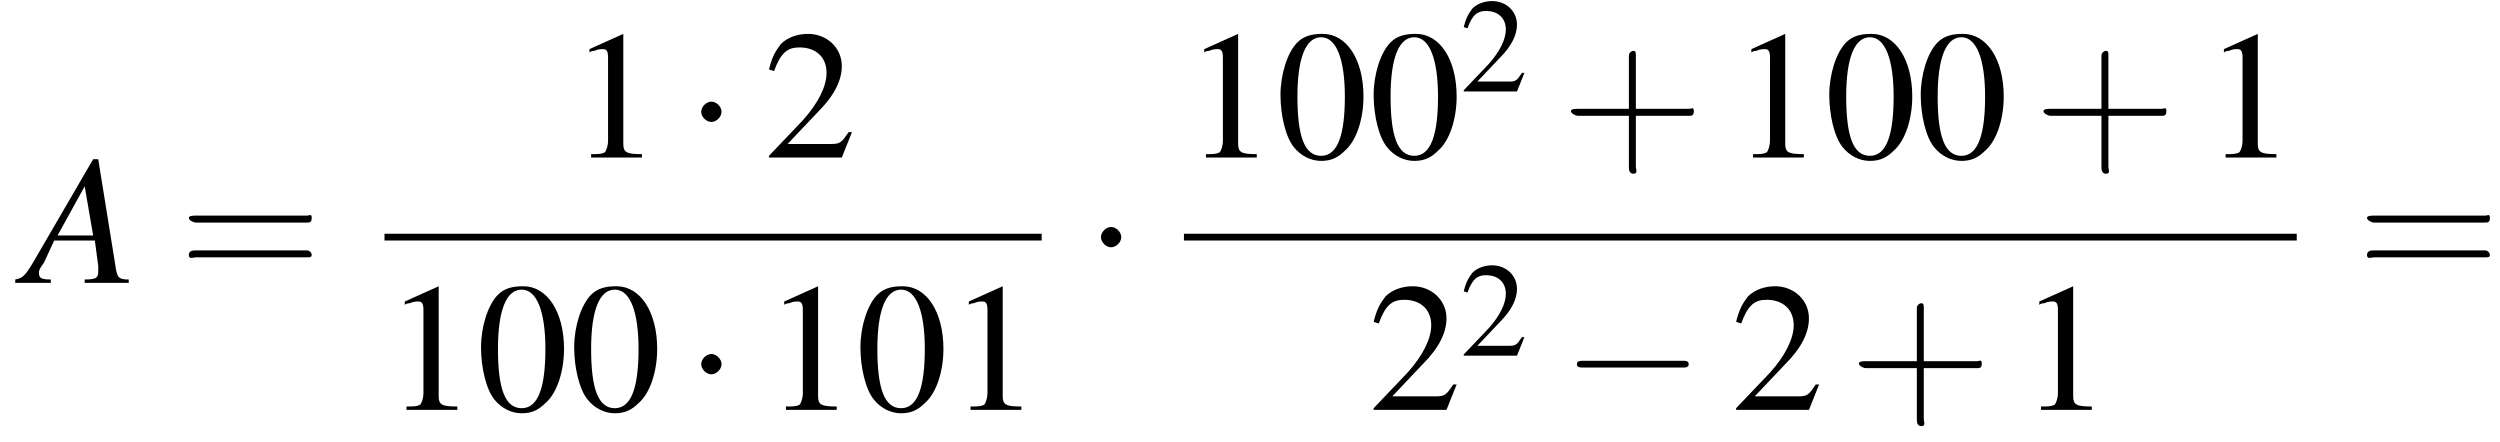
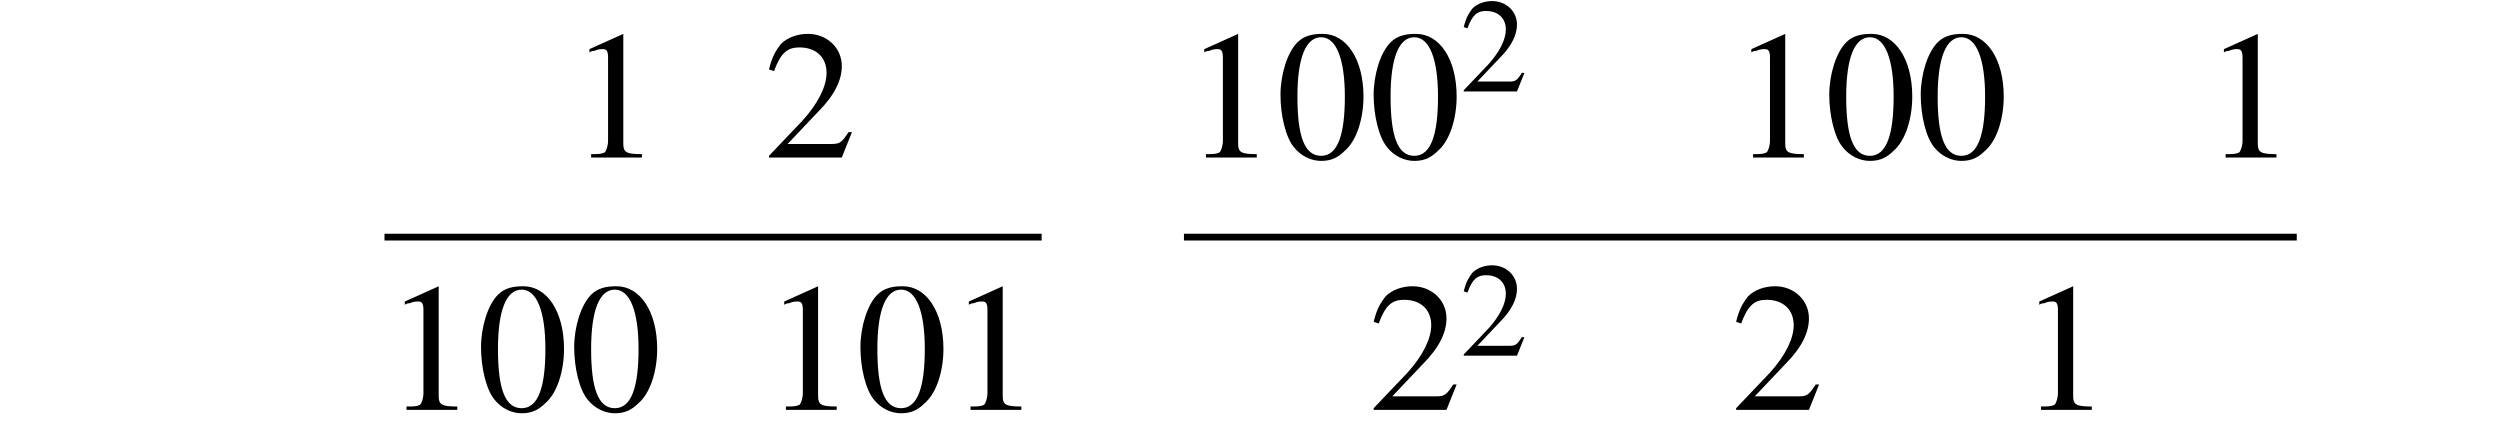
<svg xmlns="http://www.w3.org/2000/svg" xmlns:xlink="http://www.w3.org/1999/xlink" height="26.1pt" version="1.1" viewBox="162.8 69.7 147.6 26.1" width="147.6pt">
  <defs>
-     <path d="M7.2 -2.5C7.3 -2.5 7.5 -2.5 7.5 -2.7S7.3 -2.9 7.2 -2.9H1.3C1.1 -2.9 0.9 -2.9 0.9 -2.7S1.1 -2.5 1.3 -2.5H7.2Z" id="g1-0" />
-     <path d="M2.1 -2.7C2.1 -3 1.8 -3.3 1.5 -3.3S0.9 -3 0.9 -2.7S1.2 -2.1 1.5 -2.1S2.1 -2.4 2.1 -2.7Z" id="g1-1" />
    <use id="g11-50" transform="scale(0.731)" xlink:href="#g3-50" />
-     <path d="M3.2 -1.8H5.5C5.6 -1.8 5.7 -1.8 5.7 -2S5.6 -2.1 5.5 -2.1H3.2V-4.4C3.2 -4.5 3.2 -4.6 3.1 -4.6S2.9 -4.5 2.9 -4.4V-2.1H0.7C0.6 -2.1 0.4 -2.1 0.4 -2S0.6 -1.8 0.7 -1.8H2.9V0.4C2.9 0.5 2.9 0.7 3.1 0.7S3.2 0.5 3.2 0.4V-1.8Z" id="g12-43" />
-     <path d="M5.5 -2.6C5.6 -2.6 5.7 -2.6 5.7 -2.8S5.6 -2.9 5.5 -2.9H0.7C0.6 -2.9 0.4 -2.9 0.4 -2.8S0.6 -2.6 0.7 -2.6H5.5ZM5.5 -1.1C5.6 -1.1 5.7 -1.1 5.7 -1.2S5.6 -1.4 5.5 -1.4H0.7C0.6 -1.4 0.4 -1.4 0.4 -1.2S0.6 -1.1 0.7 -1.1H5.5Z" id="g12-61" />
    <path d="M2.8 -7.3C2.2 -7.3 1.7 -7.2 1.3 -6.8C0.7 -6.2 0.3 -4.9 0.3 -3.7C0.3 -2.5 0.6 -1.2 1.1 -0.6C1.5 -0.1 2.1 0.2 2.7 0.2C3.3 0.2 3.7 0 4.1 -0.4C4.8 -1 5.2 -2.3 5.2 -3.6C5.2 -5.8 4.2 -7.3 2.8 -7.3ZM2.7 -7.1C3.6 -7.1 4.1 -5.8 4.1 -3.6S3.7 -0.1 2.7 -0.1S1.3 -1.3 1.3 -3.6C1.3 -5.9 1.8 -7.1 2.7 -7.1Z" id="g3-48" />
    <path d="M3.2 -7.3L1.2 -6.4V-6.2C1.3 -6.3 1.5 -6.3 1.5 -6.3C1.7 -6.4 1.9 -6.4 2 -6.4C2.2 -6.4 2.3 -6.3 2.3 -5.9V-1C2.3 -0.7 2.2 -0.4 2.1 -0.3C1.9 -0.2 1.7 -0.2 1.3 -0.2V0H4.3V-0.2C3.4 -0.2 3.2 -0.3 3.2 -0.8V-7.3L3.2 -7.3Z" id="g3-49" />
    <path d="M5.2 -1.5L5 -1.5C4.6 -0.9 4.5 -0.8 4 -0.8H1.4L3.2 -2.7C4.2 -3.7 4.6 -4.6 4.6 -5.4C4.6 -6.5 3.7 -7.3 2.6 -7.3C2 -7.3 1.4 -7.1 1 -6.7C0.7 -6.3 0.5 -6 0.3 -5.2L0.6 -5.1C1 -6.2 1.4 -6.5 2.1 -6.5C3.1 -6.5 3.7 -5.9 3.7 -5C3.7 -4.2 3.2 -3.2 2.3 -2.2L0.3 -0.1V0H4.6L5.2 -1.5Z" id="g3-50" />
-     <path d="M6.1 -0.2C5.5 -0.2 5.4 -0.3 5.3 -1.1L4.3 -7.3H4L0.8 -1.8C0 -0.4 -0.1 -0.3 -0.6 -0.2V0H1.5V-0.2C0.9 -0.2 0.8 -0.3 0.8 -0.6C0.8 -0.8 0.9 -0.9 1.1 -1.2L1.7 -2.5H4.1L4.3 -1C4.3 -0.9 4.3 -0.8 4.3 -0.7C4.3 -0.3 4.2 -0.2 3.5 -0.2V0H6.1V-0.2ZM1.9 -2.8L3.5 -5.7L4 -2.8H1.9Z" id="g8-65" />
    <use id="g15-48" xlink:href="#g3-48" />
    <use id="g15-49" xlink:href="#g3-49" />
    <use id="g15-50" xlink:href="#g3-50" />
    <use id="g16-43" transform="scale(1.369)" xlink:href="#g12-43" />
    <use id="g16-61" transform="scale(1.369)" xlink:href="#g12-61" />
  </defs>
  <g id="page1">
    <use x="164.3" xlink:href="#g8-65" y="86.4" />
    <use x="173.4" xlink:href="#g16-61" y="86.4" />
    <use x="196.4" xlink:href="#g15-49" y="79" />
    <use x="203.3" xlink:href="#g1-1" y="79" />
    <use x="207.9" xlink:href="#g15-50" y="79" />
    <rect height="0.4" width="38.8" x="185.5" y="83.5" />
    <use x="185.5" xlink:href="#g15-49" y="93.9" />
    <use x="190.9" xlink:href="#g15-48" y="93.9" />
    <use x="196.4" xlink:href="#g15-48" y="93.9" />
    <use x="203.3" xlink:href="#g1-1" y="93.9" />
    <use x="207.9" xlink:href="#g15-49" y="93.9" />
    <use x="213.3" xlink:href="#g15-48" y="93.9" />
    <use x="218.8" xlink:href="#g15-49" y="93.9" />
    <use x="226.9" xlink:href="#g1-1" y="86.4" />
    <use x="232.7" xlink:href="#g15-49" y="79" />
    <use x="238.1" xlink:href="#g15-48" y="79" />
    <use x="243.6" xlink:href="#g15-48" y="79" />
    <use x="249" xlink:href="#g11-50" y="75.1" />
    <use x="255" xlink:href="#g16-43" y="79" />
    <use x="265" xlink:href="#g15-49" y="79" />
    <use x="270.5" xlink:href="#g15-48" y="79" />
    <use x="275.9" xlink:href="#g15-48" y="79" />
    <use x="282.9" xlink:href="#g16-43" y="79" />
    <use x="292.9" xlink:href="#g15-49" y="79" />
    <rect height="0.4" width="65.7" x="232.7" y="83.5" />
    <use x="243.6" xlink:href="#g15-50" y="93.9" />
    <use x="249" xlink:href="#g11-50" y="90.7" />
    <use x="255" xlink:href="#g1-0" y="93.9" />
    <use x="265" xlink:href="#g15-50" y="93.9" />
    <use x="272" xlink:href="#g16-43" y="93.9" />
    <use x="282" xlink:href="#g15-49" y="93.9" />
    <use x="302" xlink:href="#g16-61" y="86.4" />
  </g>
</svg>